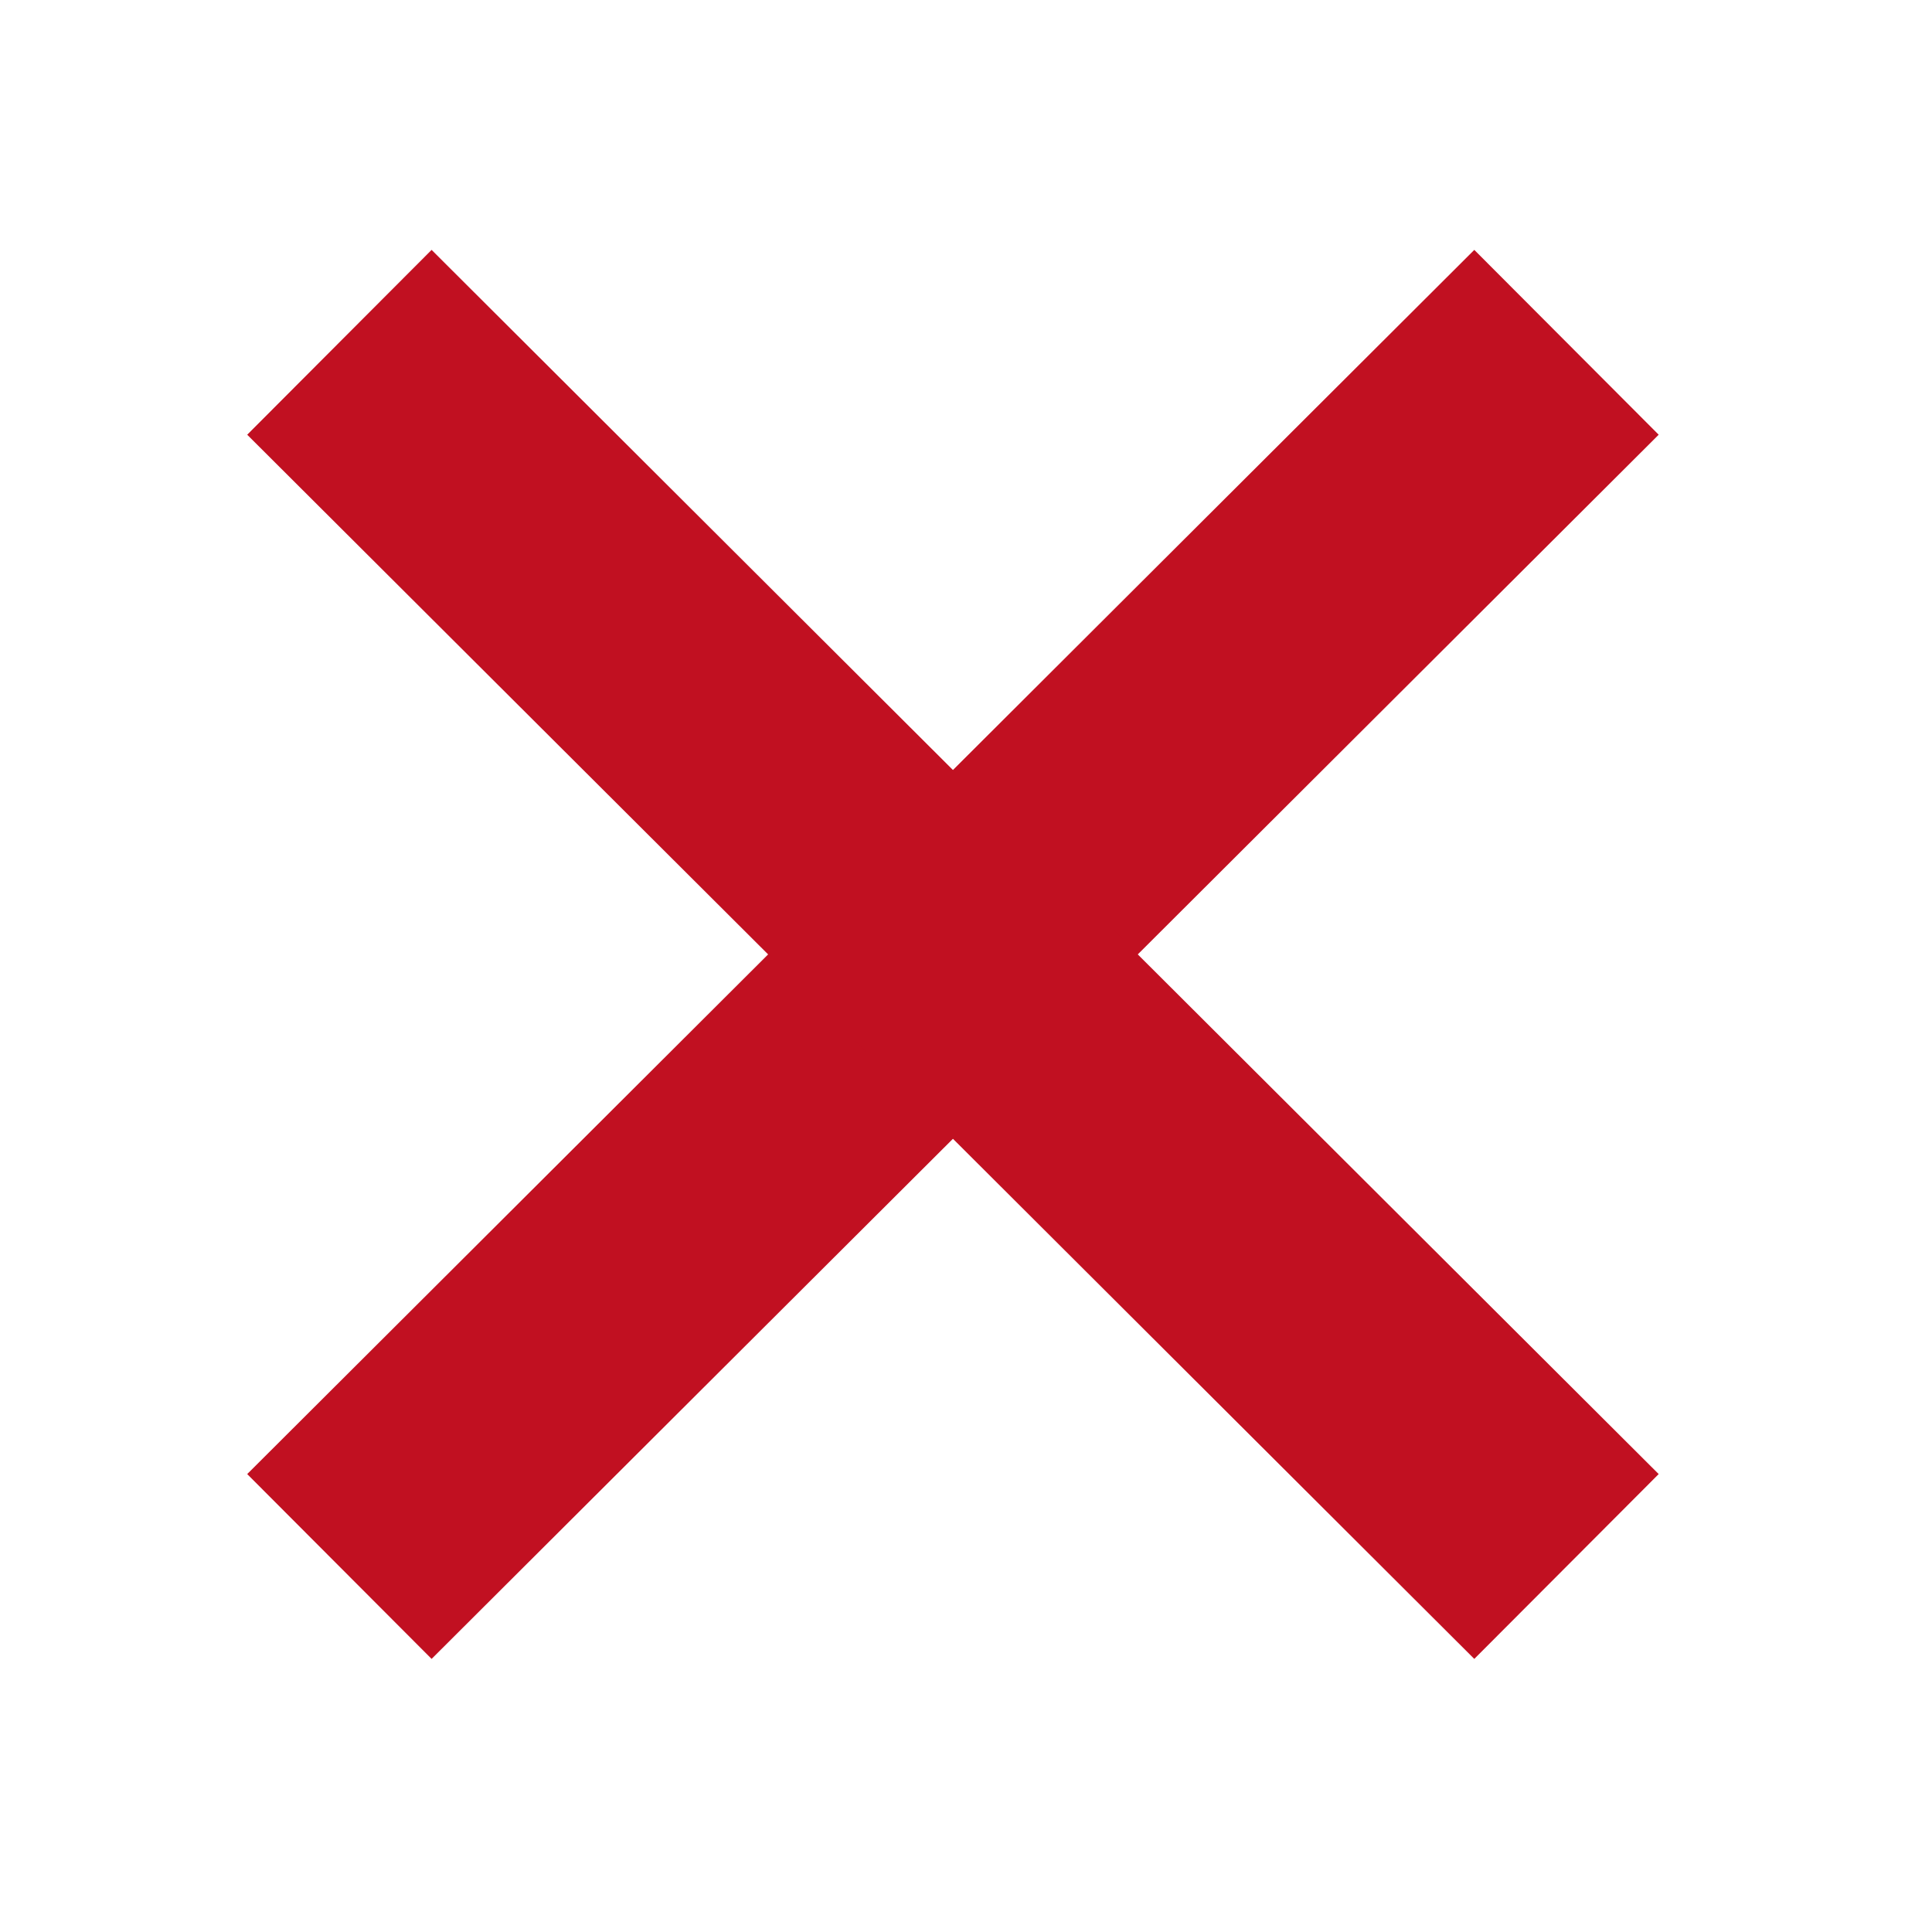
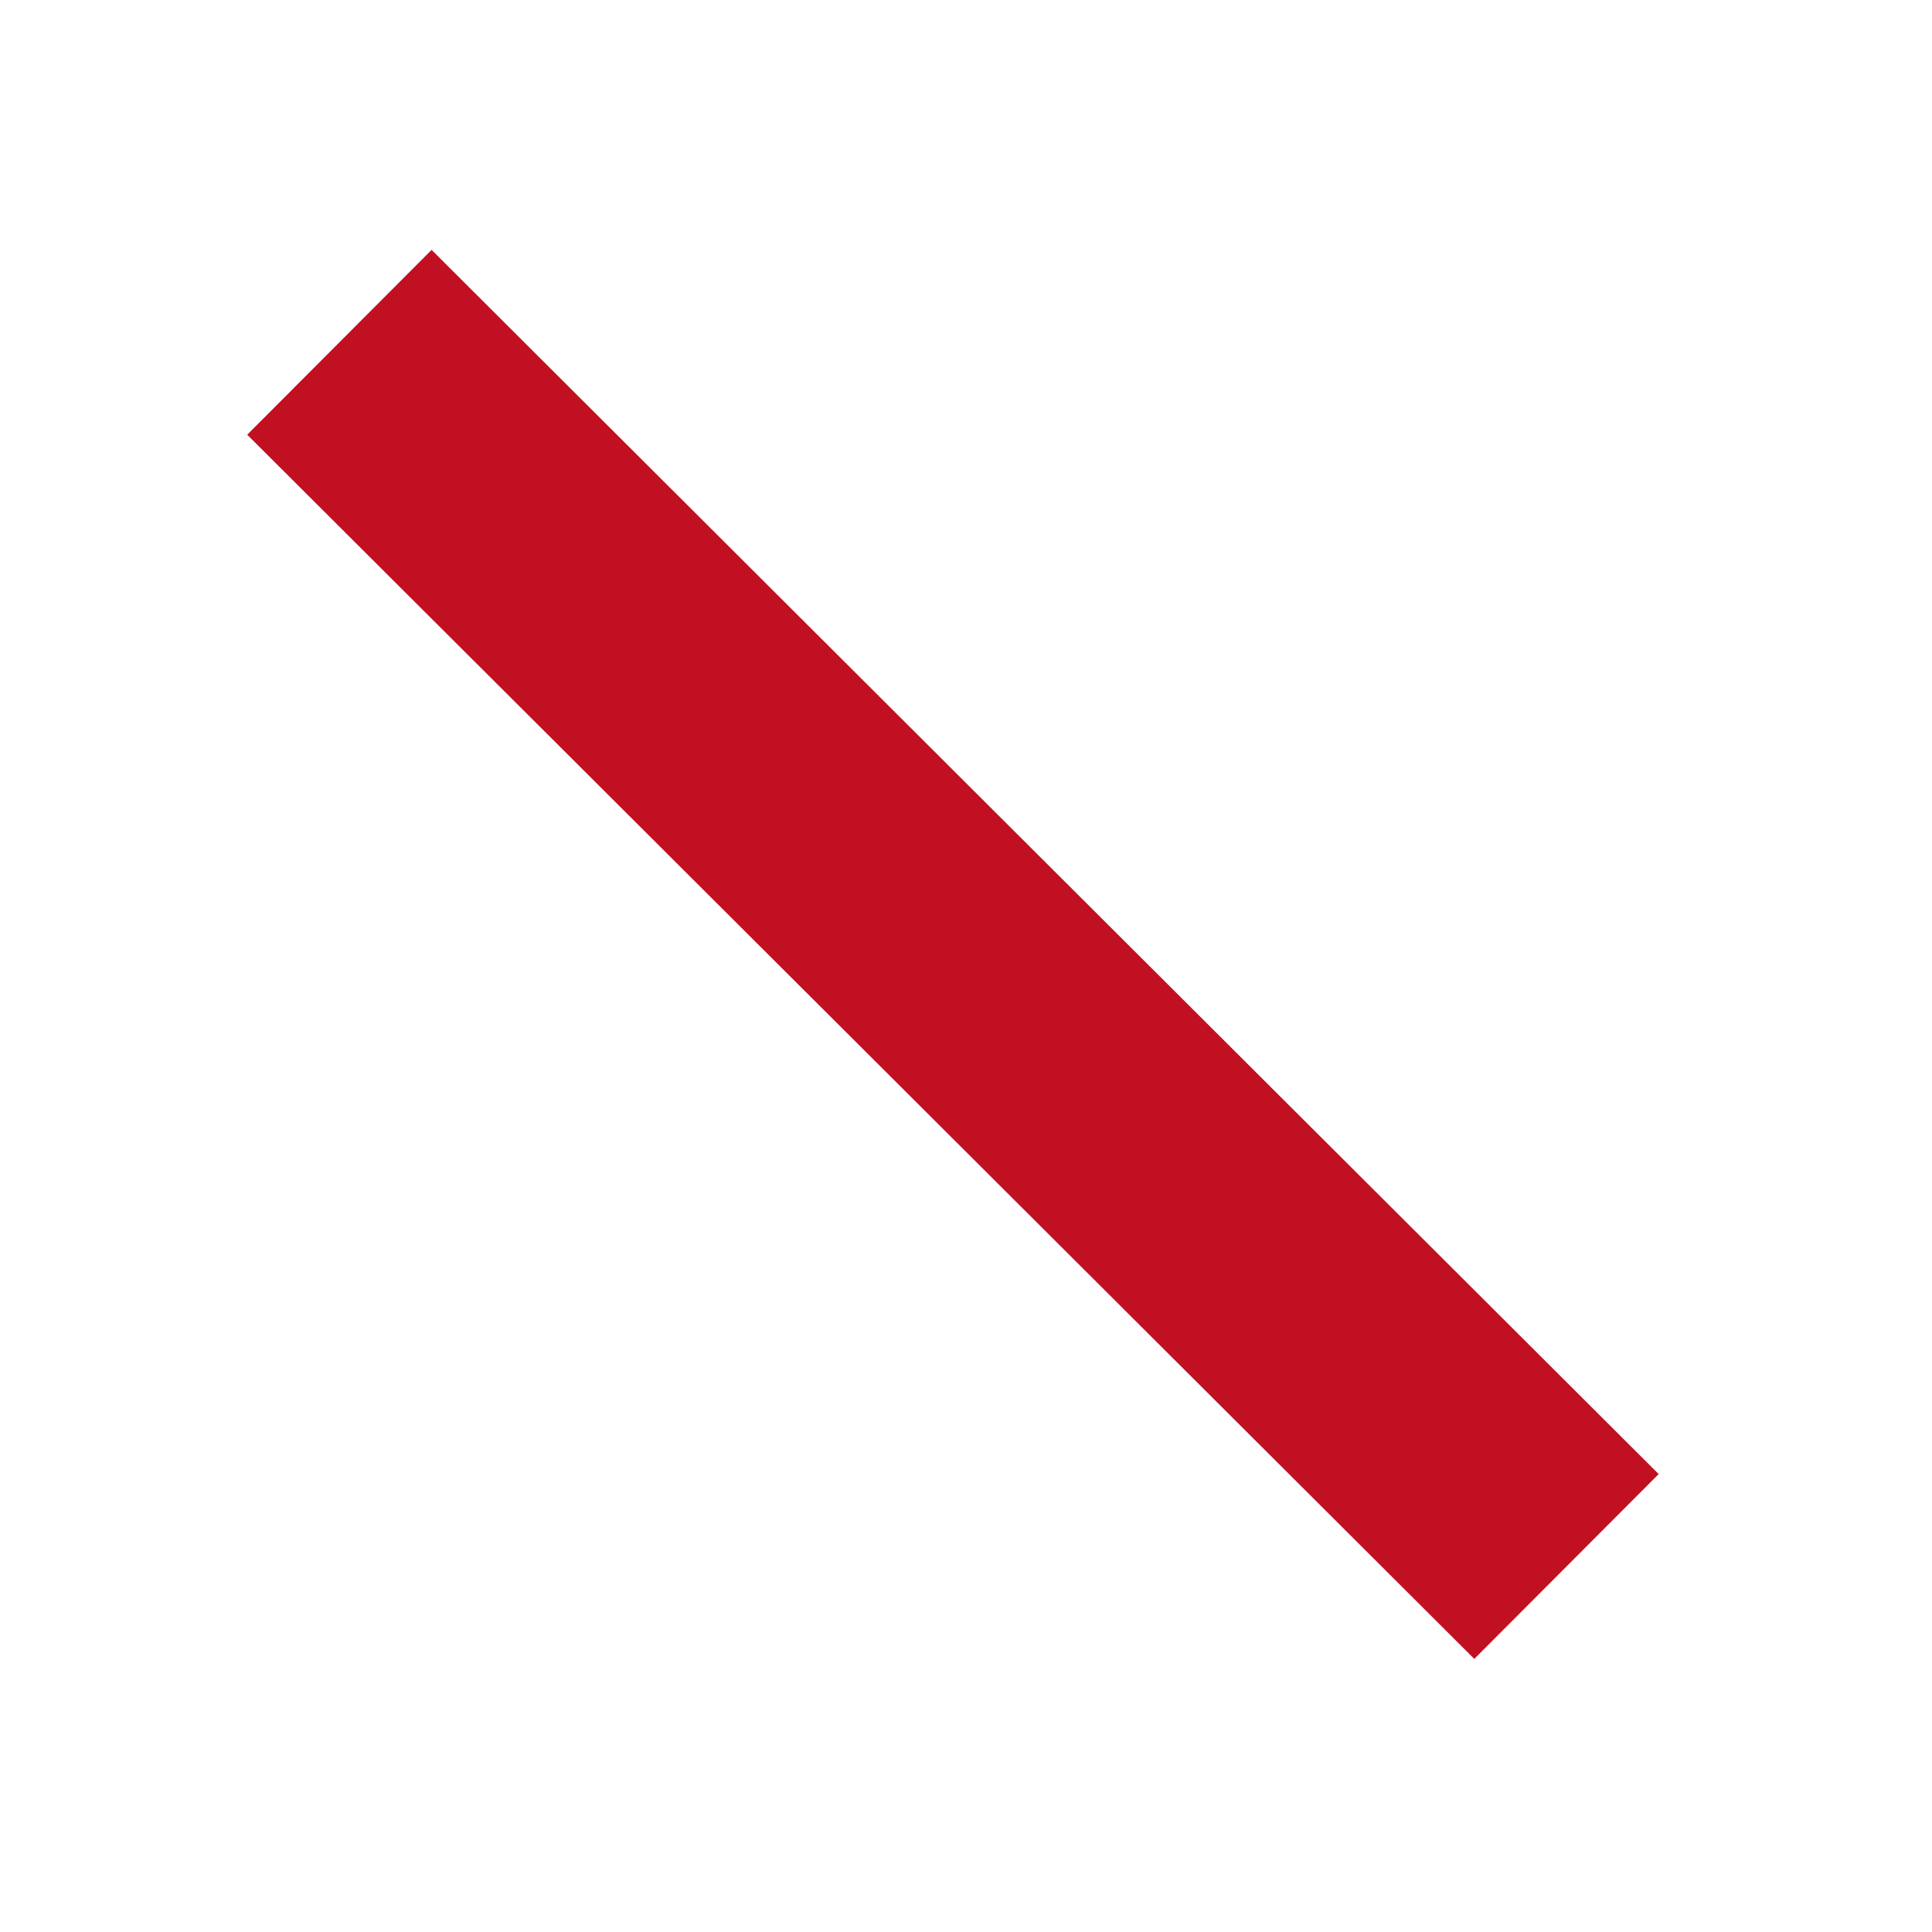
<svg xmlns="http://www.w3.org/2000/svg" version="1.1" id="Vrstva_1" x="0px" y="0px" viewBox="0 0 66.6 66.6" style="enable-background:new 0 0 66.6 66.6;" xml:space="preserve">
  <style type="text/css">
	.st0{fill:none;stroke:#C11021;stroke-width:9;stroke-miterlimit:10;}
</style>
  <g>
-     <line class="st0" x1="54" y1="11.8" x2="11.7" y2="54" />
    <line class="st0" x1="54" y1="54" x2="11.7" y2="11.8" />
  </g>
</svg>